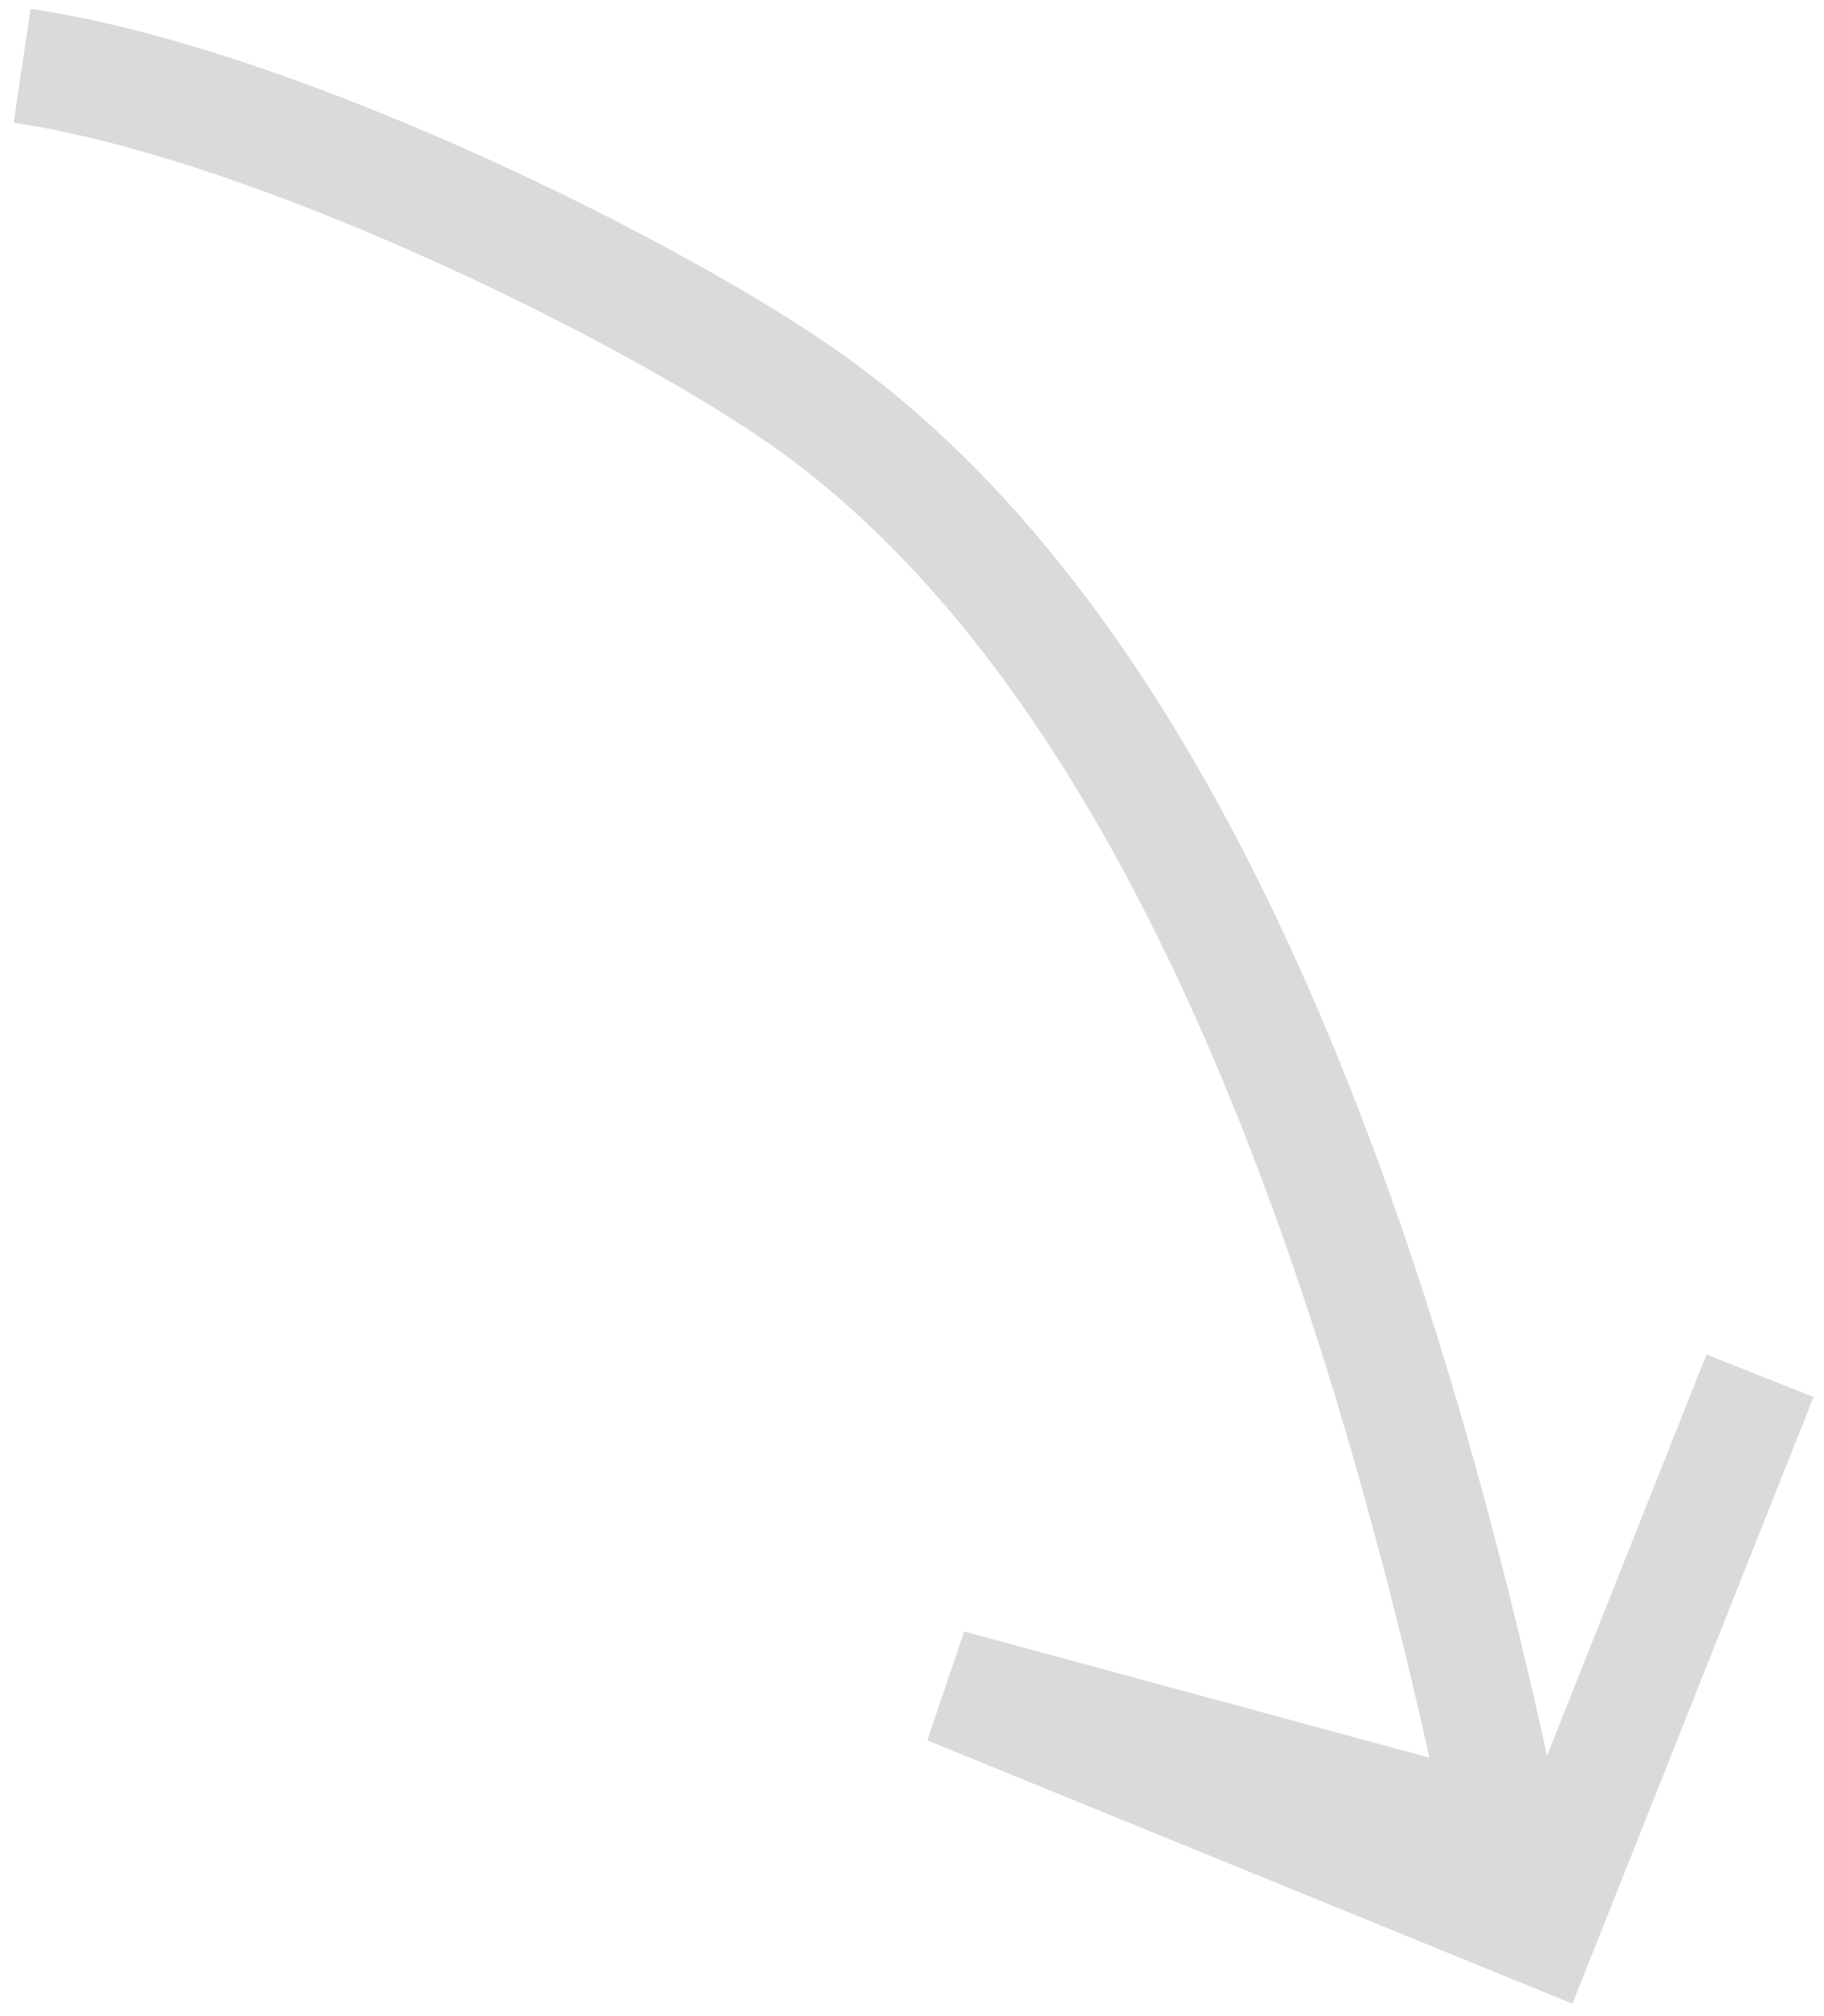
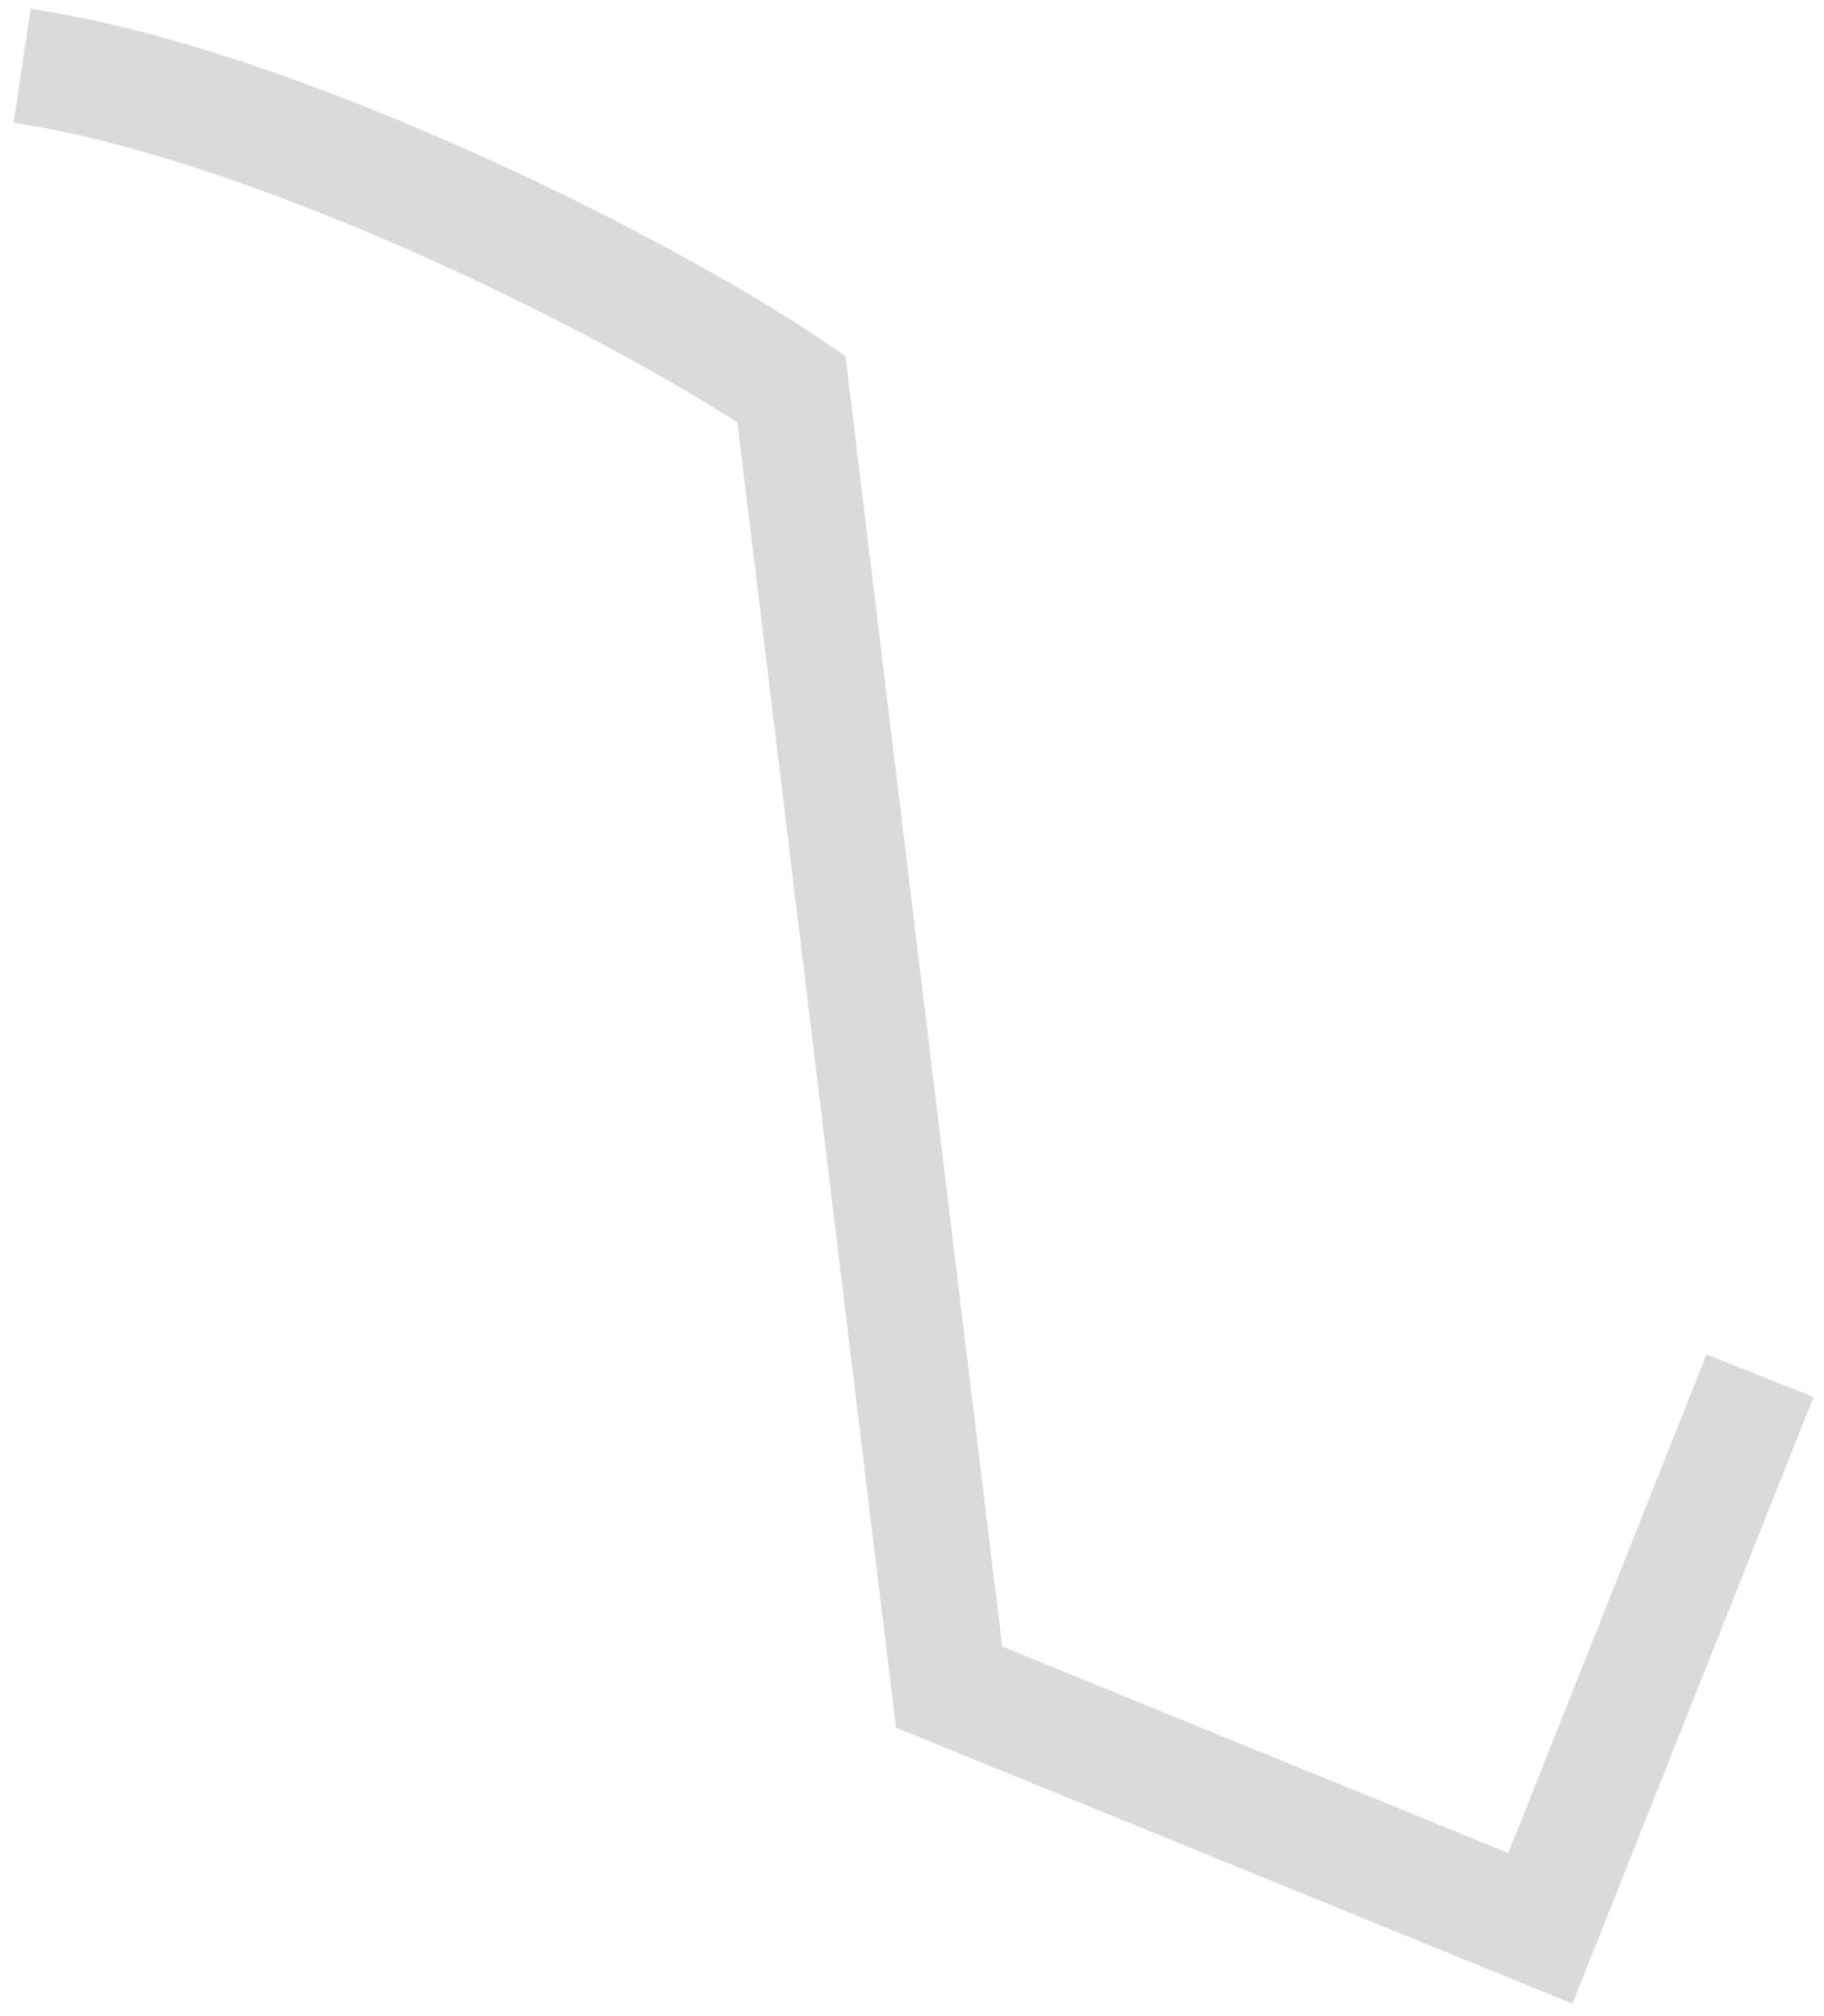
<svg xmlns="http://www.w3.org/2000/svg" width="95px" height="105px" viewBox="0 0 95 105" version="1.1">
  <title>Arrow-3</title>
  <desc>Created with Sketch.</desc>
  <g id="Page-1" stroke="none" stroke-width="1" fill="none" fill-rule="evenodd">
    <g id="Arrow-3" transform="translate(50.5, 48) scale(-1, 1) translate(-50.5, -48) translate(1, -19)" stroke="#DADADA" stroke-width="6">
-       <path d="M-9.94,37.14 C-3.487,48.575 11.958,62.795 20.133,68.513 C36.645,80.061 64.575,82.624 103.921,76.201 L86.19,51.953 L108.961,76.201 L86.19,97.194" id="Arrow-2" transform="translate(49.51, 67.167) rotate(111) translate(-49.51, -67.167) " />
+       <path d="M-9.94,37.14 C-3.487,48.575 11.958,62.795 20.133,68.513 L86.19,51.953 L108.961,76.201 L86.19,97.194" id="Arrow-2" transform="translate(49.51, 67.167) rotate(111) translate(-49.51, -67.167) " />
    </g>
  </g>
</svg>